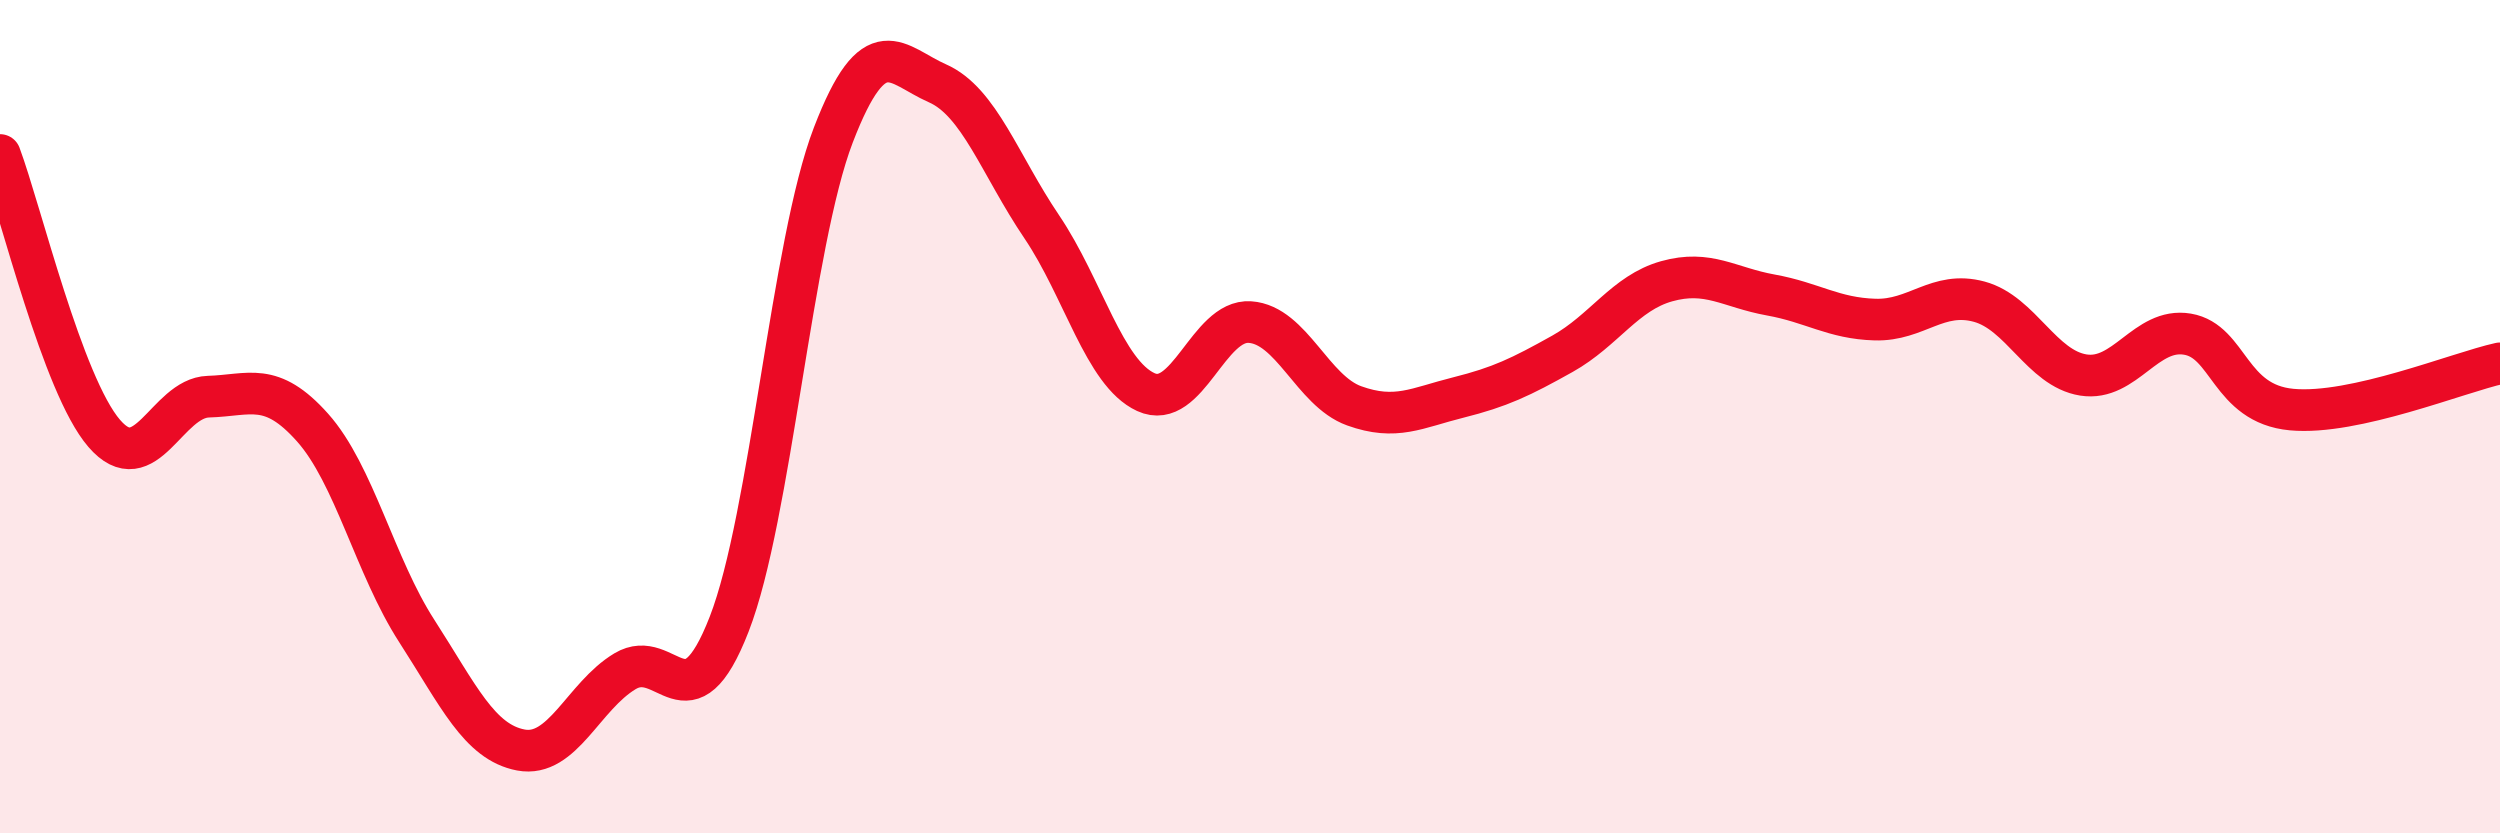
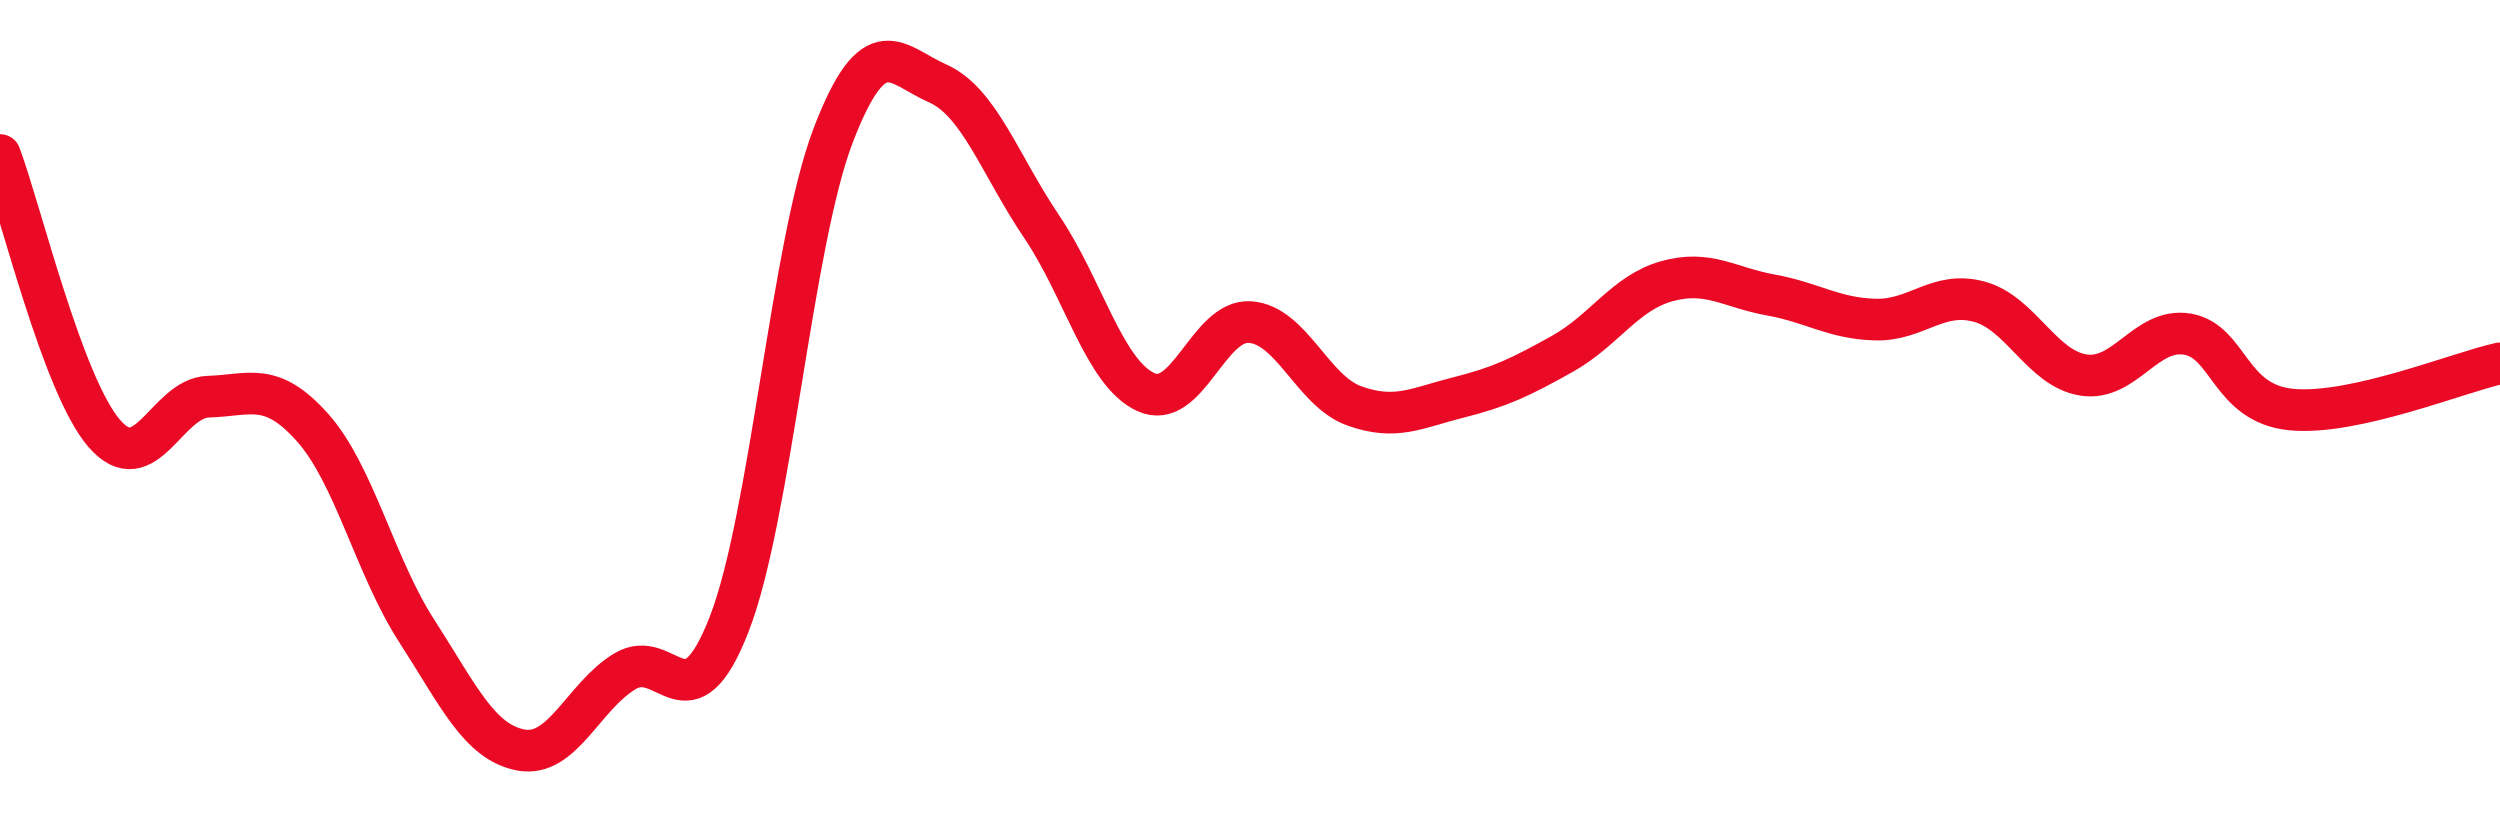
<svg xmlns="http://www.w3.org/2000/svg" width="60" height="20" viewBox="0 0 60 20">
-   <path d="M 0,3.72 C 0.5,5.06 1.5,9.24 2.5,10.4 C 3.5,11.56 4,9.55 5,9.52 C 6,9.49 6.5,9.14 7.5,10.26 C 8.5,11.38 9,13.59 10,15.14 C 11,16.69 11.5,17.81 12.5,18 C 13.5,18.19 14,16.71 15,16.11 C 16,15.51 16.5,17.55 17.5,14.98 C 18.5,12.41 19,5.84 20,3.24 C 21,0.64 21.5,1.56 22.5,2 C 23.5,2.44 24,3.96 25,5.44 C 26,6.92 26.5,8.95 27.5,9.41 C 28.5,9.87 29,7.66 30,7.73 C 31,7.8 31.5,9.38 32.5,9.74 C 33.5,10.1 34,9.79 35,9.54 C 36,9.29 36.5,9.05 37.5,8.49 C 38.5,7.93 39,7.03 40,6.75 C 41,6.47 41.5,6.9 42.5,7.08 C 43.5,7.26 44,7.64 45,7.67 C 46,7.7 46.5,6.97 47.5,7.24 C 48.5,7.51 49,8.84 50,9 C 51,9.16 51.5,7.85 52.5,8.02 C 53.5,8.19 53.5,9.69 55,9.83 C 56.5,9.97 59,8.94 60,8.72L60 20L0 20Z" fill="#EB0A25" opacity="0.1" stroke-linecap="round" stroke-linejoin="round" />
  <path d="M 0,3.72 C 0.5,5.06 1.5,9.24 2.5,10.4 C 3.5,11.56 4,9.55 5,9.52 C 6,9.49 6.5,9.14 7.5,10.26 C 8.5,11.38 9,13.59 10,15.14 C 11,16.69 11.5,17.81 12.5,18 C 13.5,18.19 14,16.71 15,16.11 C 16,15.51 16.5,17.55 17.5,14.98 C 18.5,12.41 19,5.84 20,3.24 C 21,0.64 21.5,1.56 22.5,2 C 23.5,2.44 24,3.96 25,5.44 C 26,6.92 26.5,8.95 27.5,9.41 C 28.5,9.87 29,7.66 30,7.73 C 31,7.8 31.5,9.38 32.5,9.74 C 33.5,10.1 34,9.79 35,9.54 C 36,9.29 36.5,9.05 37.5,8.49 C 38.5,7.93 39,7.03 40,6.75 C 41,6.47 41.5,6.9 42.5,7.08 C 43.5,7.26 44,7.64 45,7.67 C 46,7.7 46.5,6.97 47.5,7.24 C 48.5,7.51 49,8.84 50,9 C 51,9.16 51.5,7.85 52.5,8.02 C 53.5,8.19 53.5,9.69 55,9.83 C 56.5,9.97 59,8.94 60,8.72" stroke="#EB0A25" stroke-width="1" fill="none" stroke-linecap="round" stroke-linejoin="round" />
</svg>